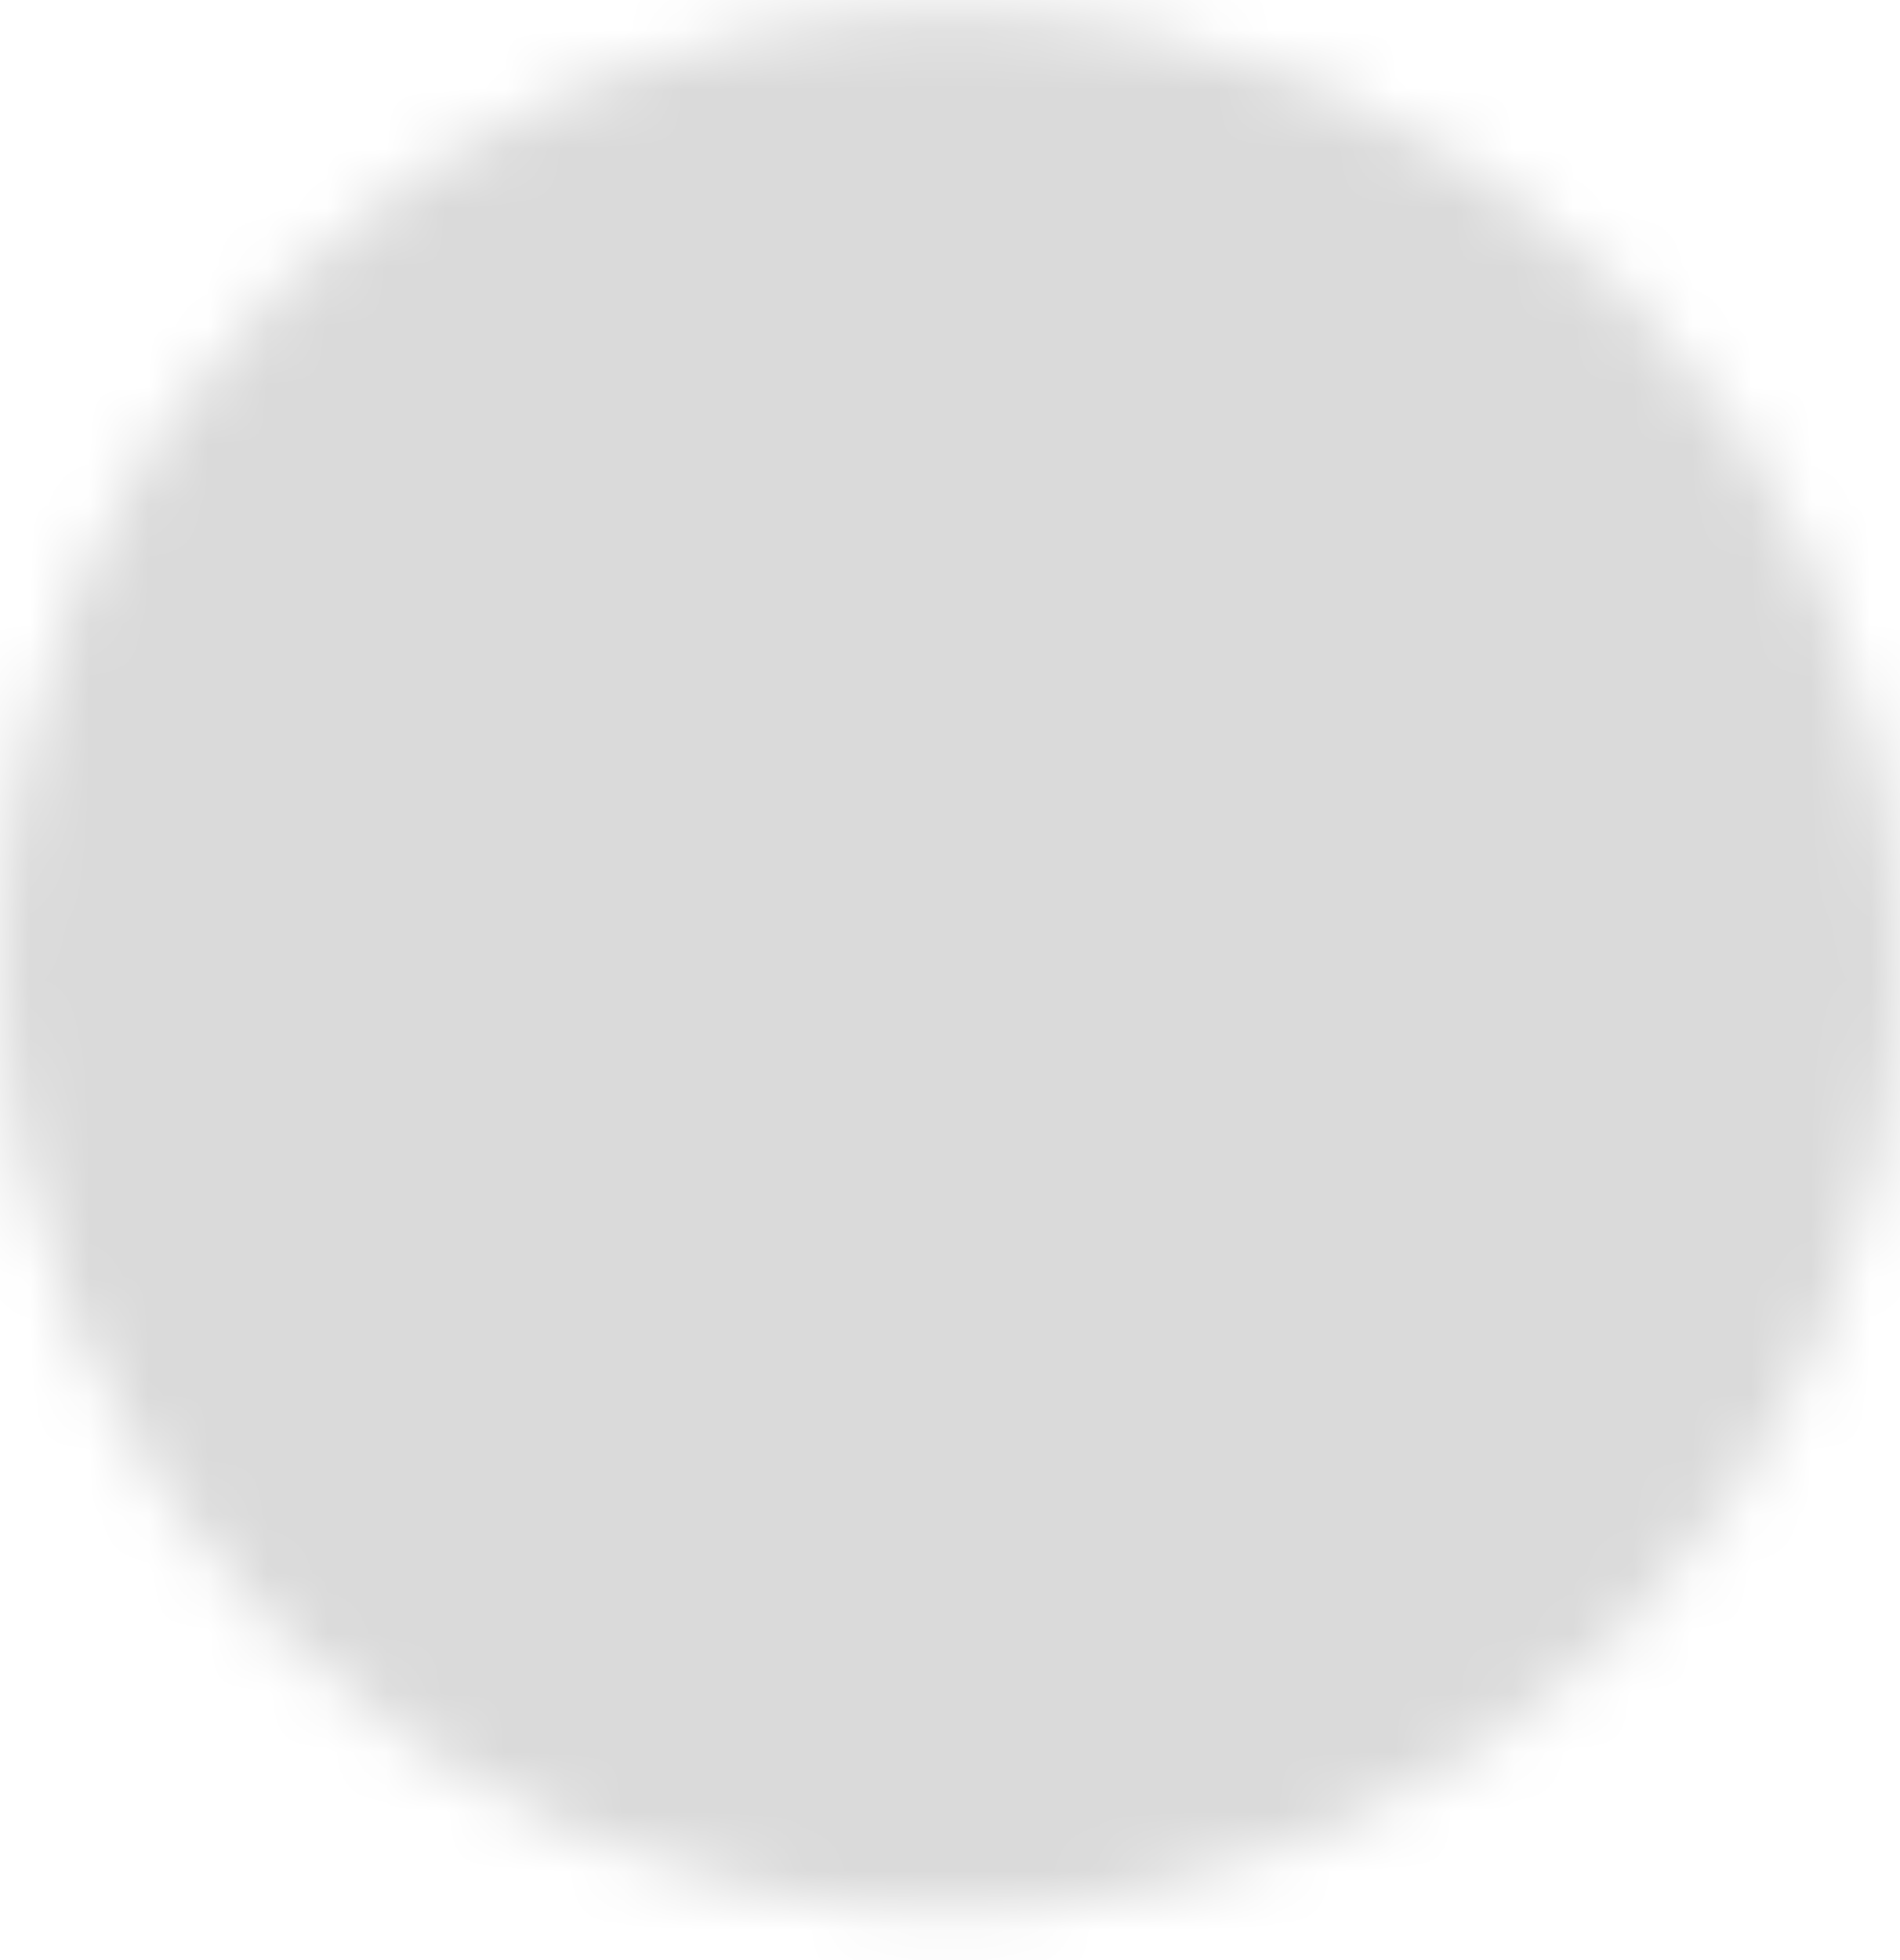
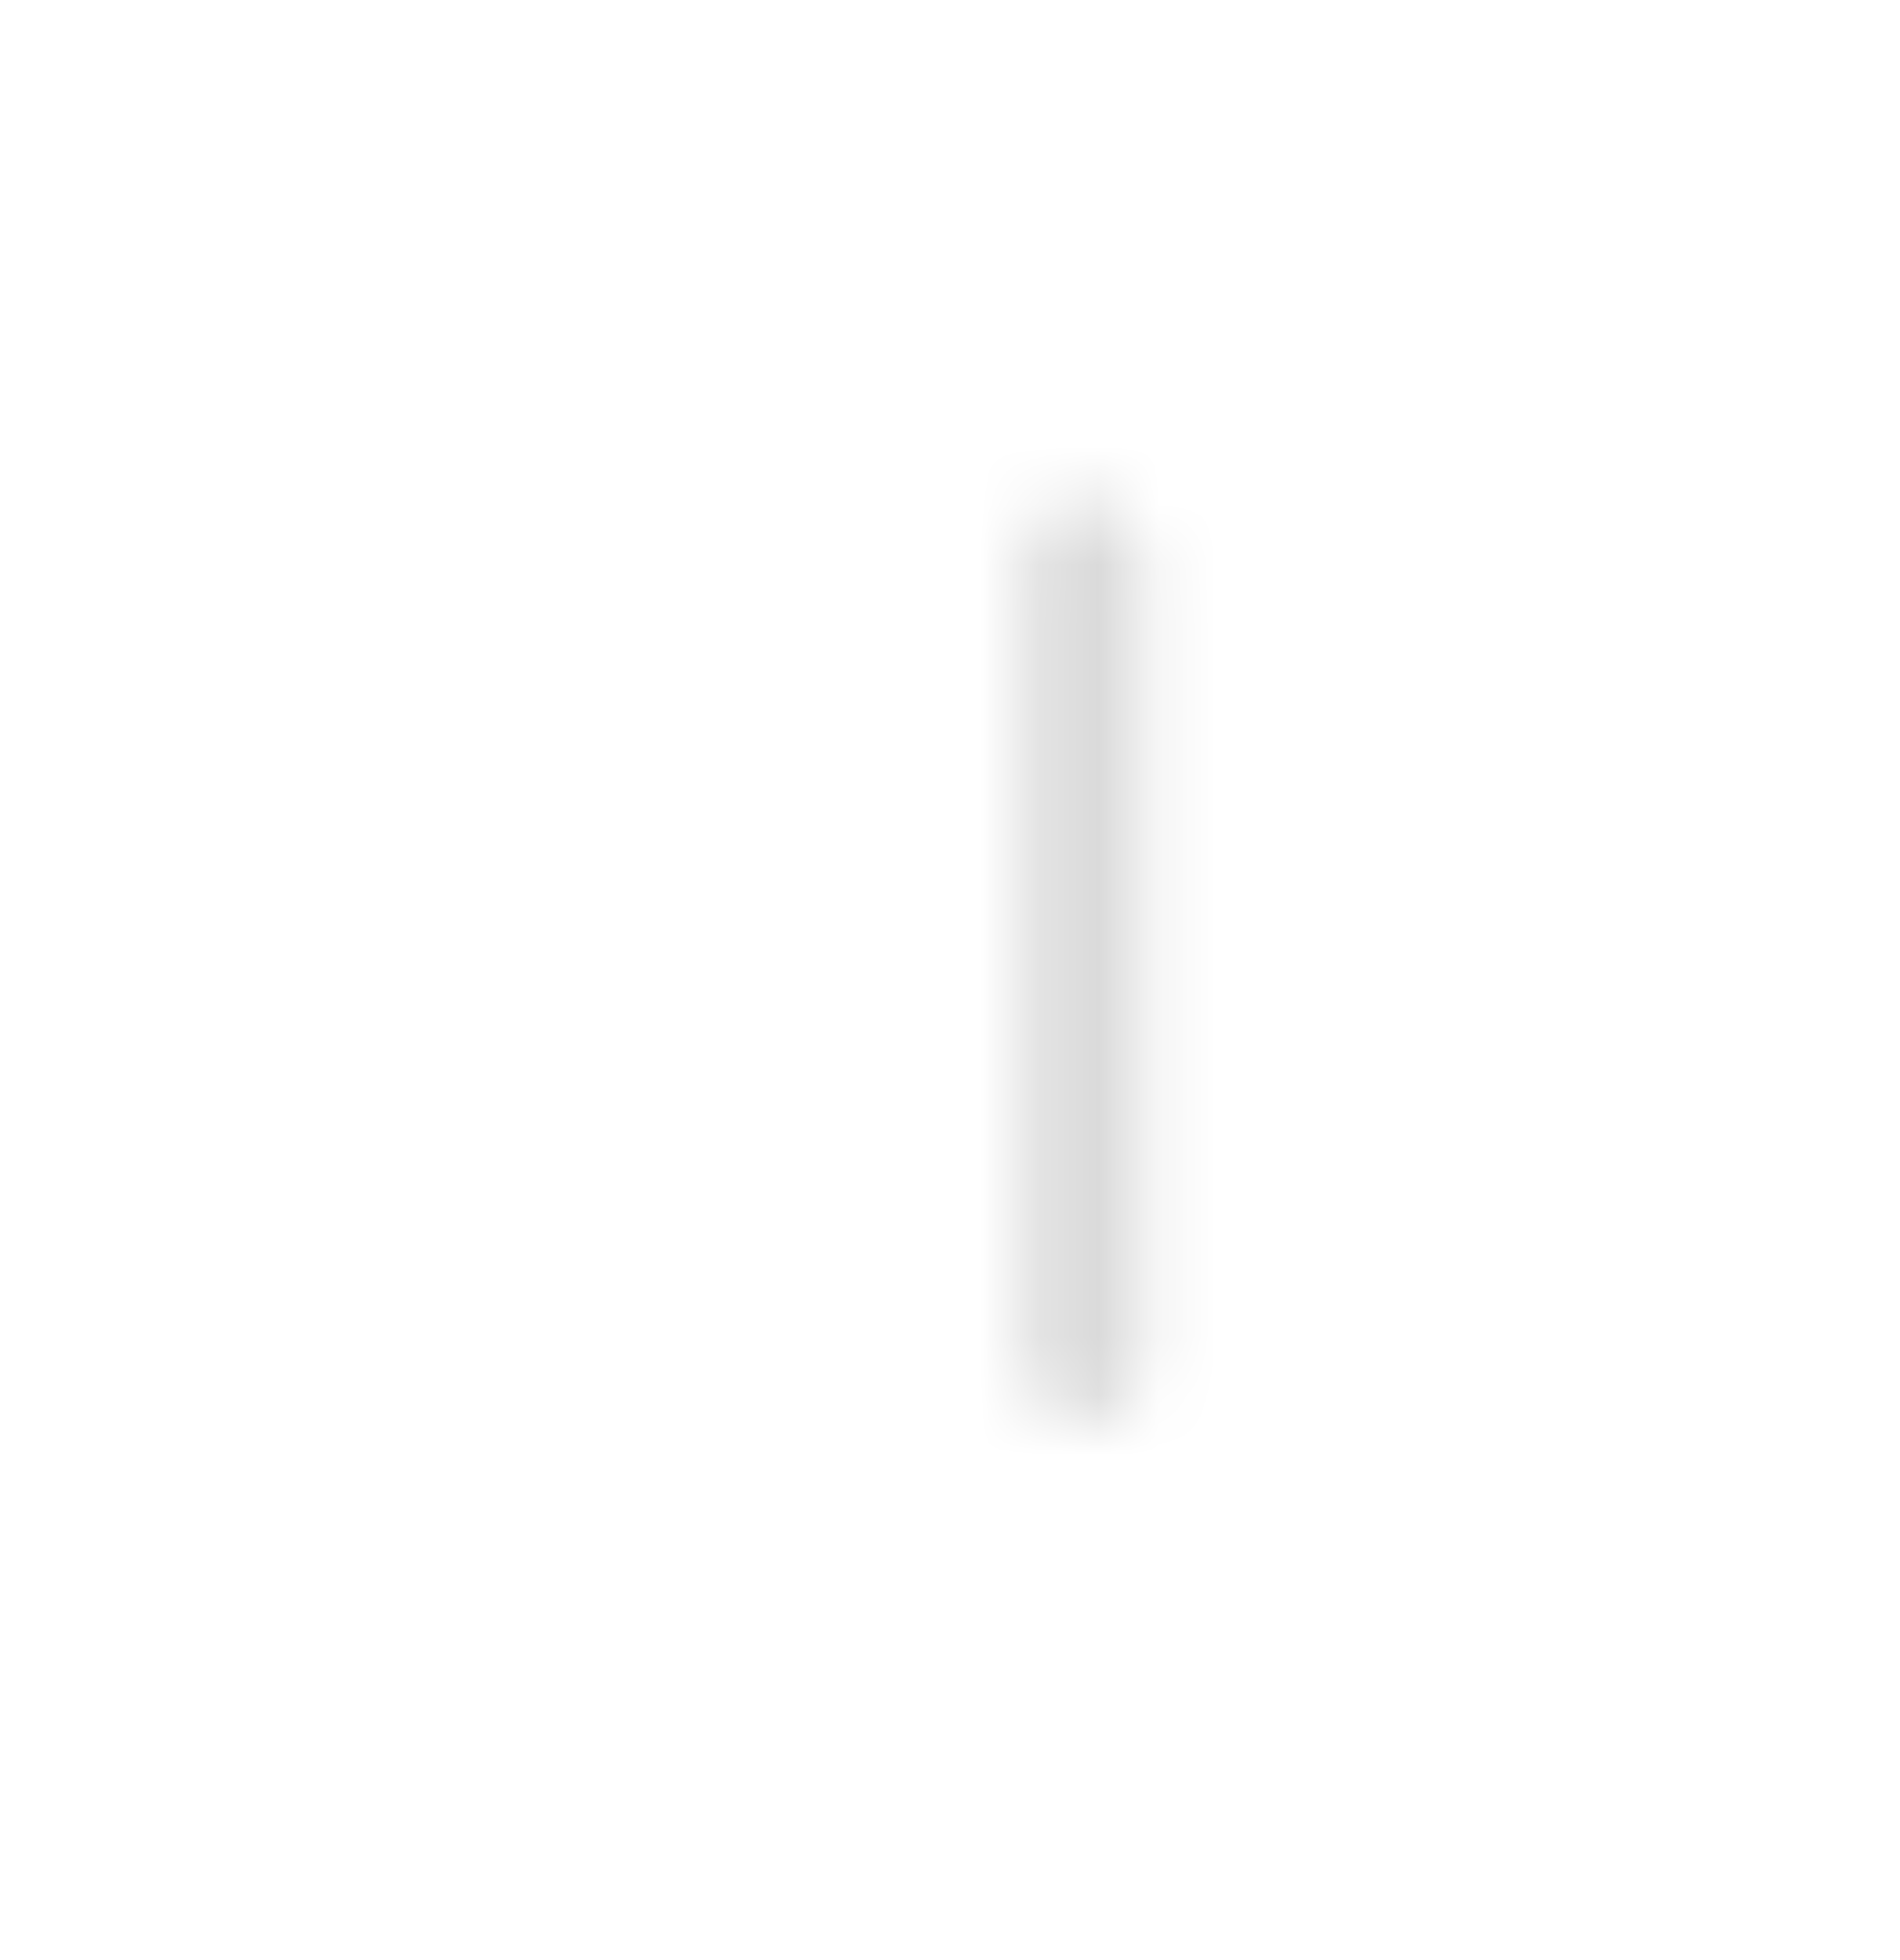
<svg xmlns="http://www.w3.org/2000/svg" width="32" height="33" viewBox="0 0 32 33" fill="none">
  <mask id="mask0_3_8603" style="mask-type:luminance" maskUnits="userSpaceOnUse" x="0" y="0" width="32" height="33">
-     <path d="M16 31.175C24.285 31.175 31 24.459 31 16.175C31 7.89 24.285 1.175 16 1.175C7.715 1.175 1 7.89 1 16.175C1 24.459 7.715 31.175 16 31.175Z" fill="white" stroke="white" stroke-width="2" stroke-linejoin="round" />
-     <path d="M18.25 22.925L11.5 16.175L18.25 9.425" stroke="black" stroke-width="2" stroke-linecap="round" stroke-linejoin="round" />
+     <path d="M18.25 22.925L18.25 9.425" stroke="black" stroke-width="2" stroke-linecap="round" stroke-linejoin="round" />
  </mask>
  <g mask="url(#mask0_3_8603)">
    <path d="M-2 -1.825H34V34.175H-2V-1.825Z" fill="#DADADA" />
  </g>
</svg>